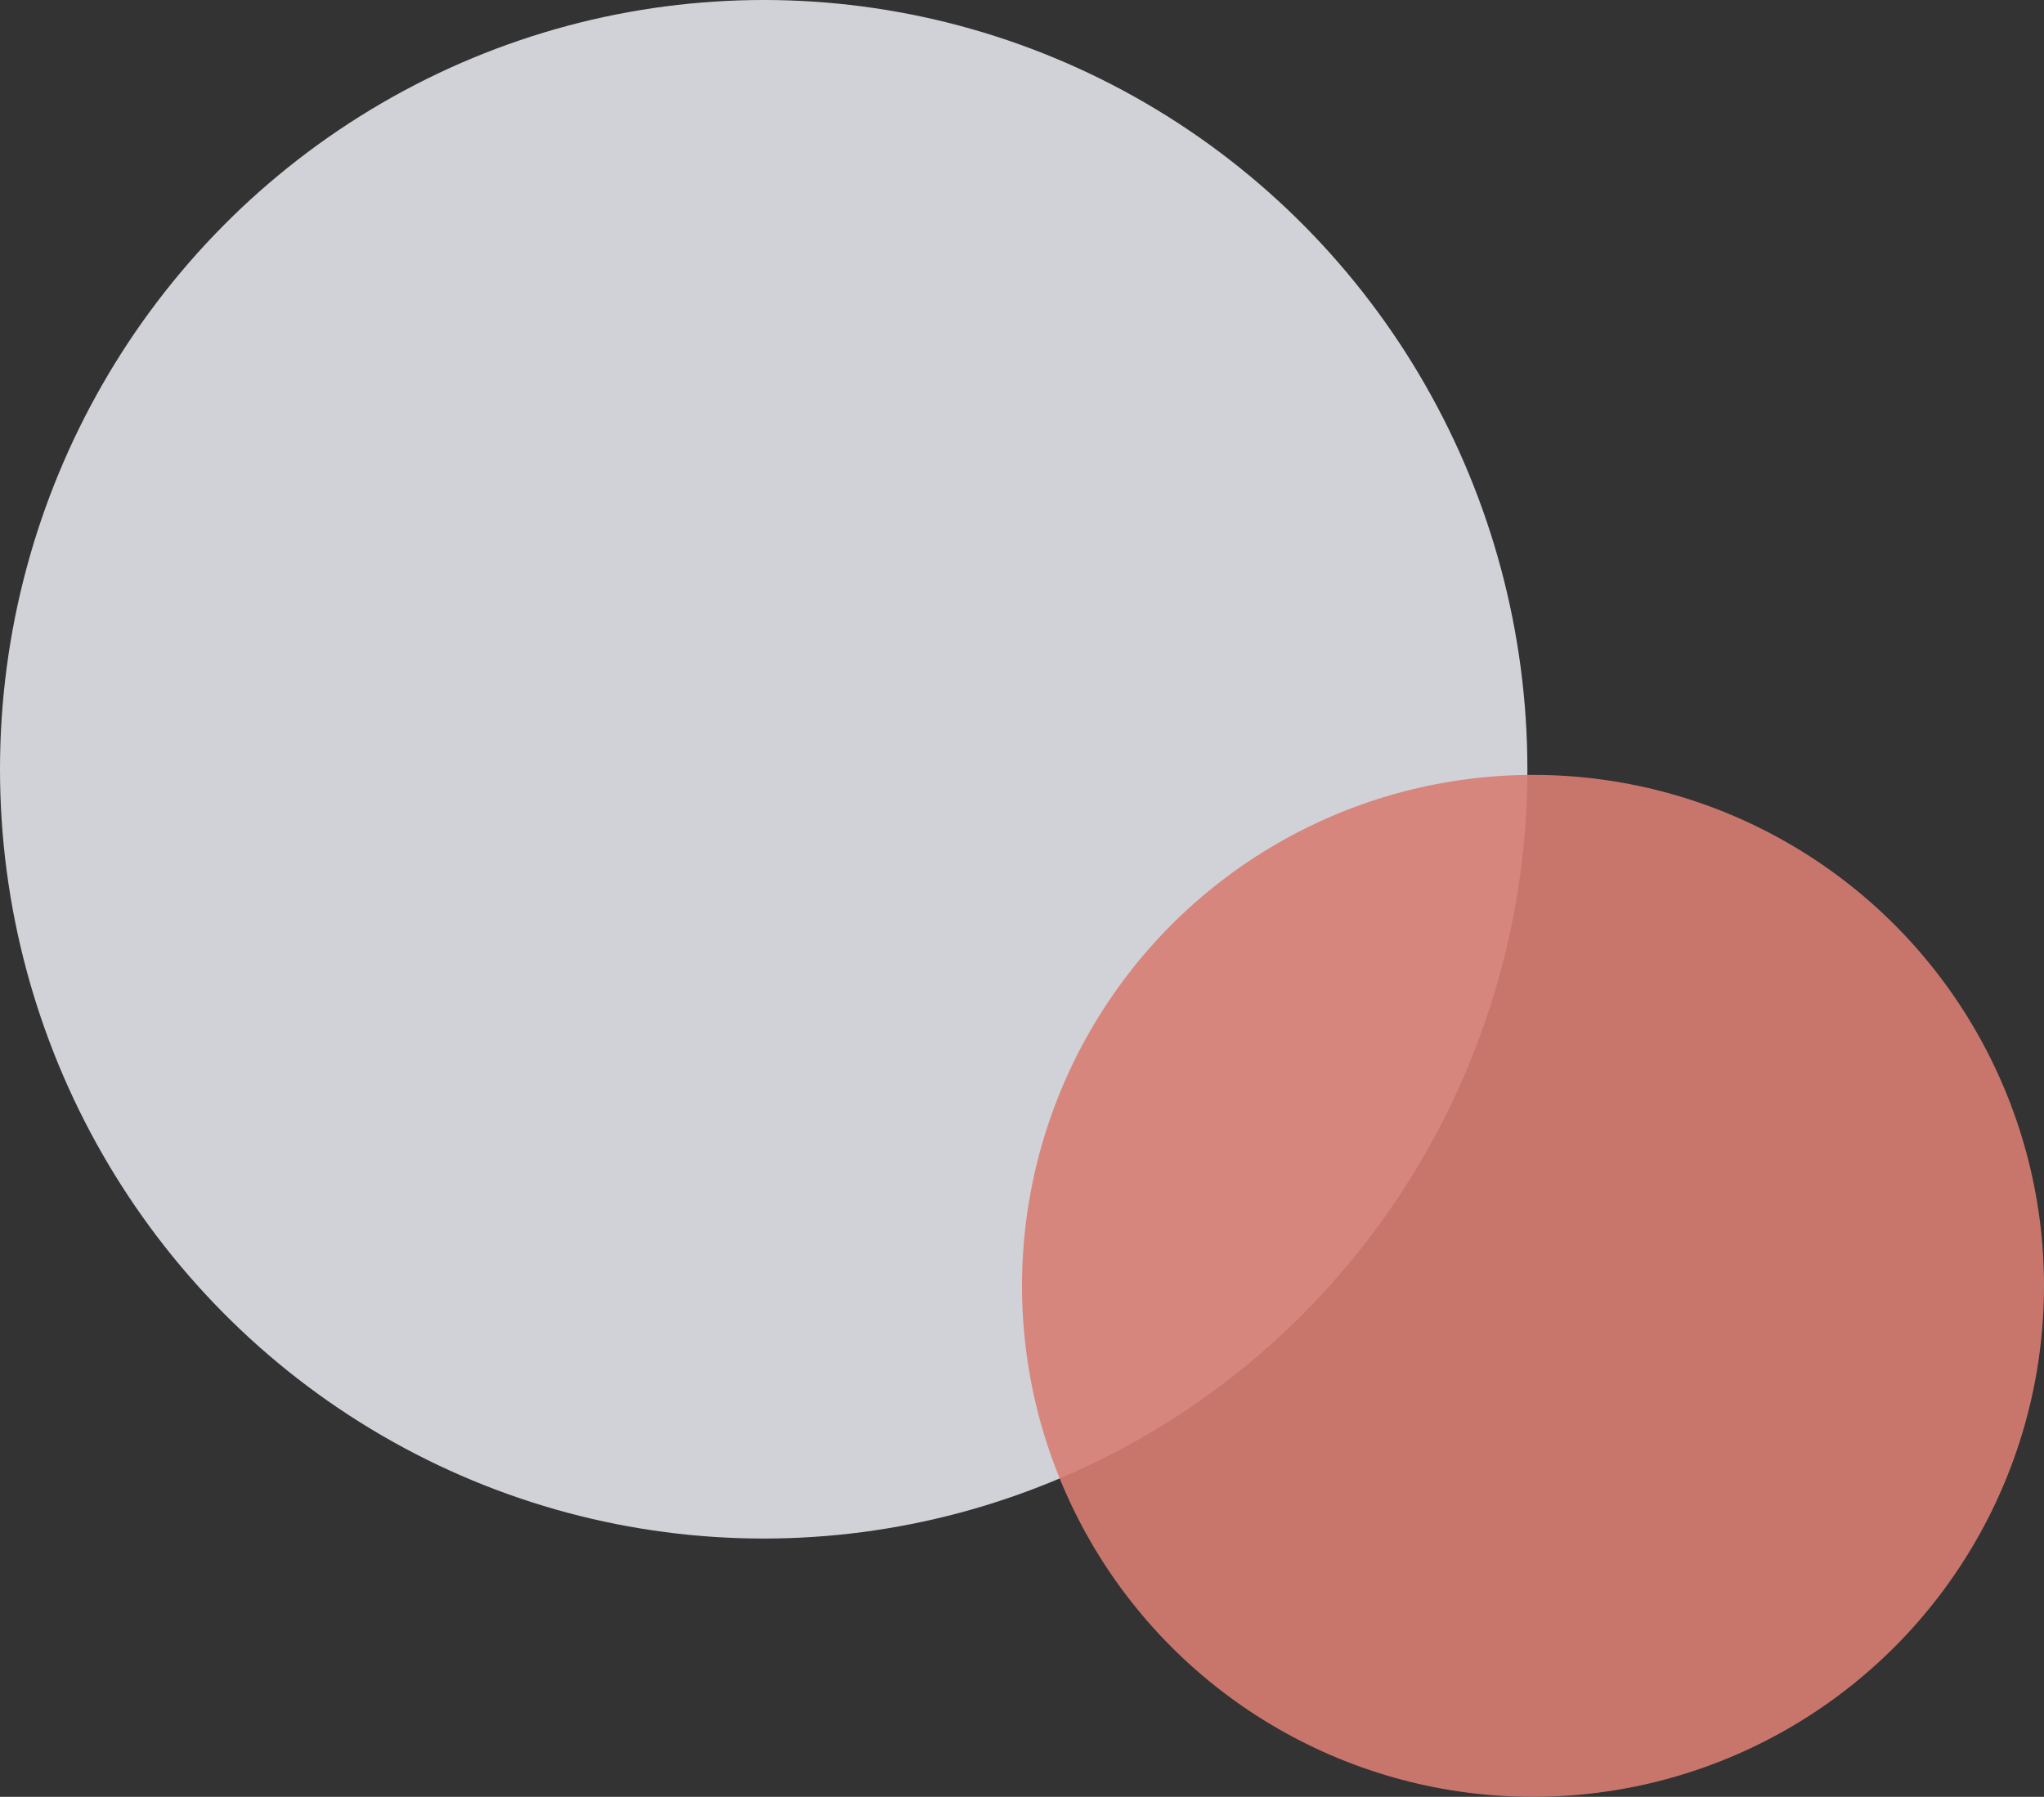
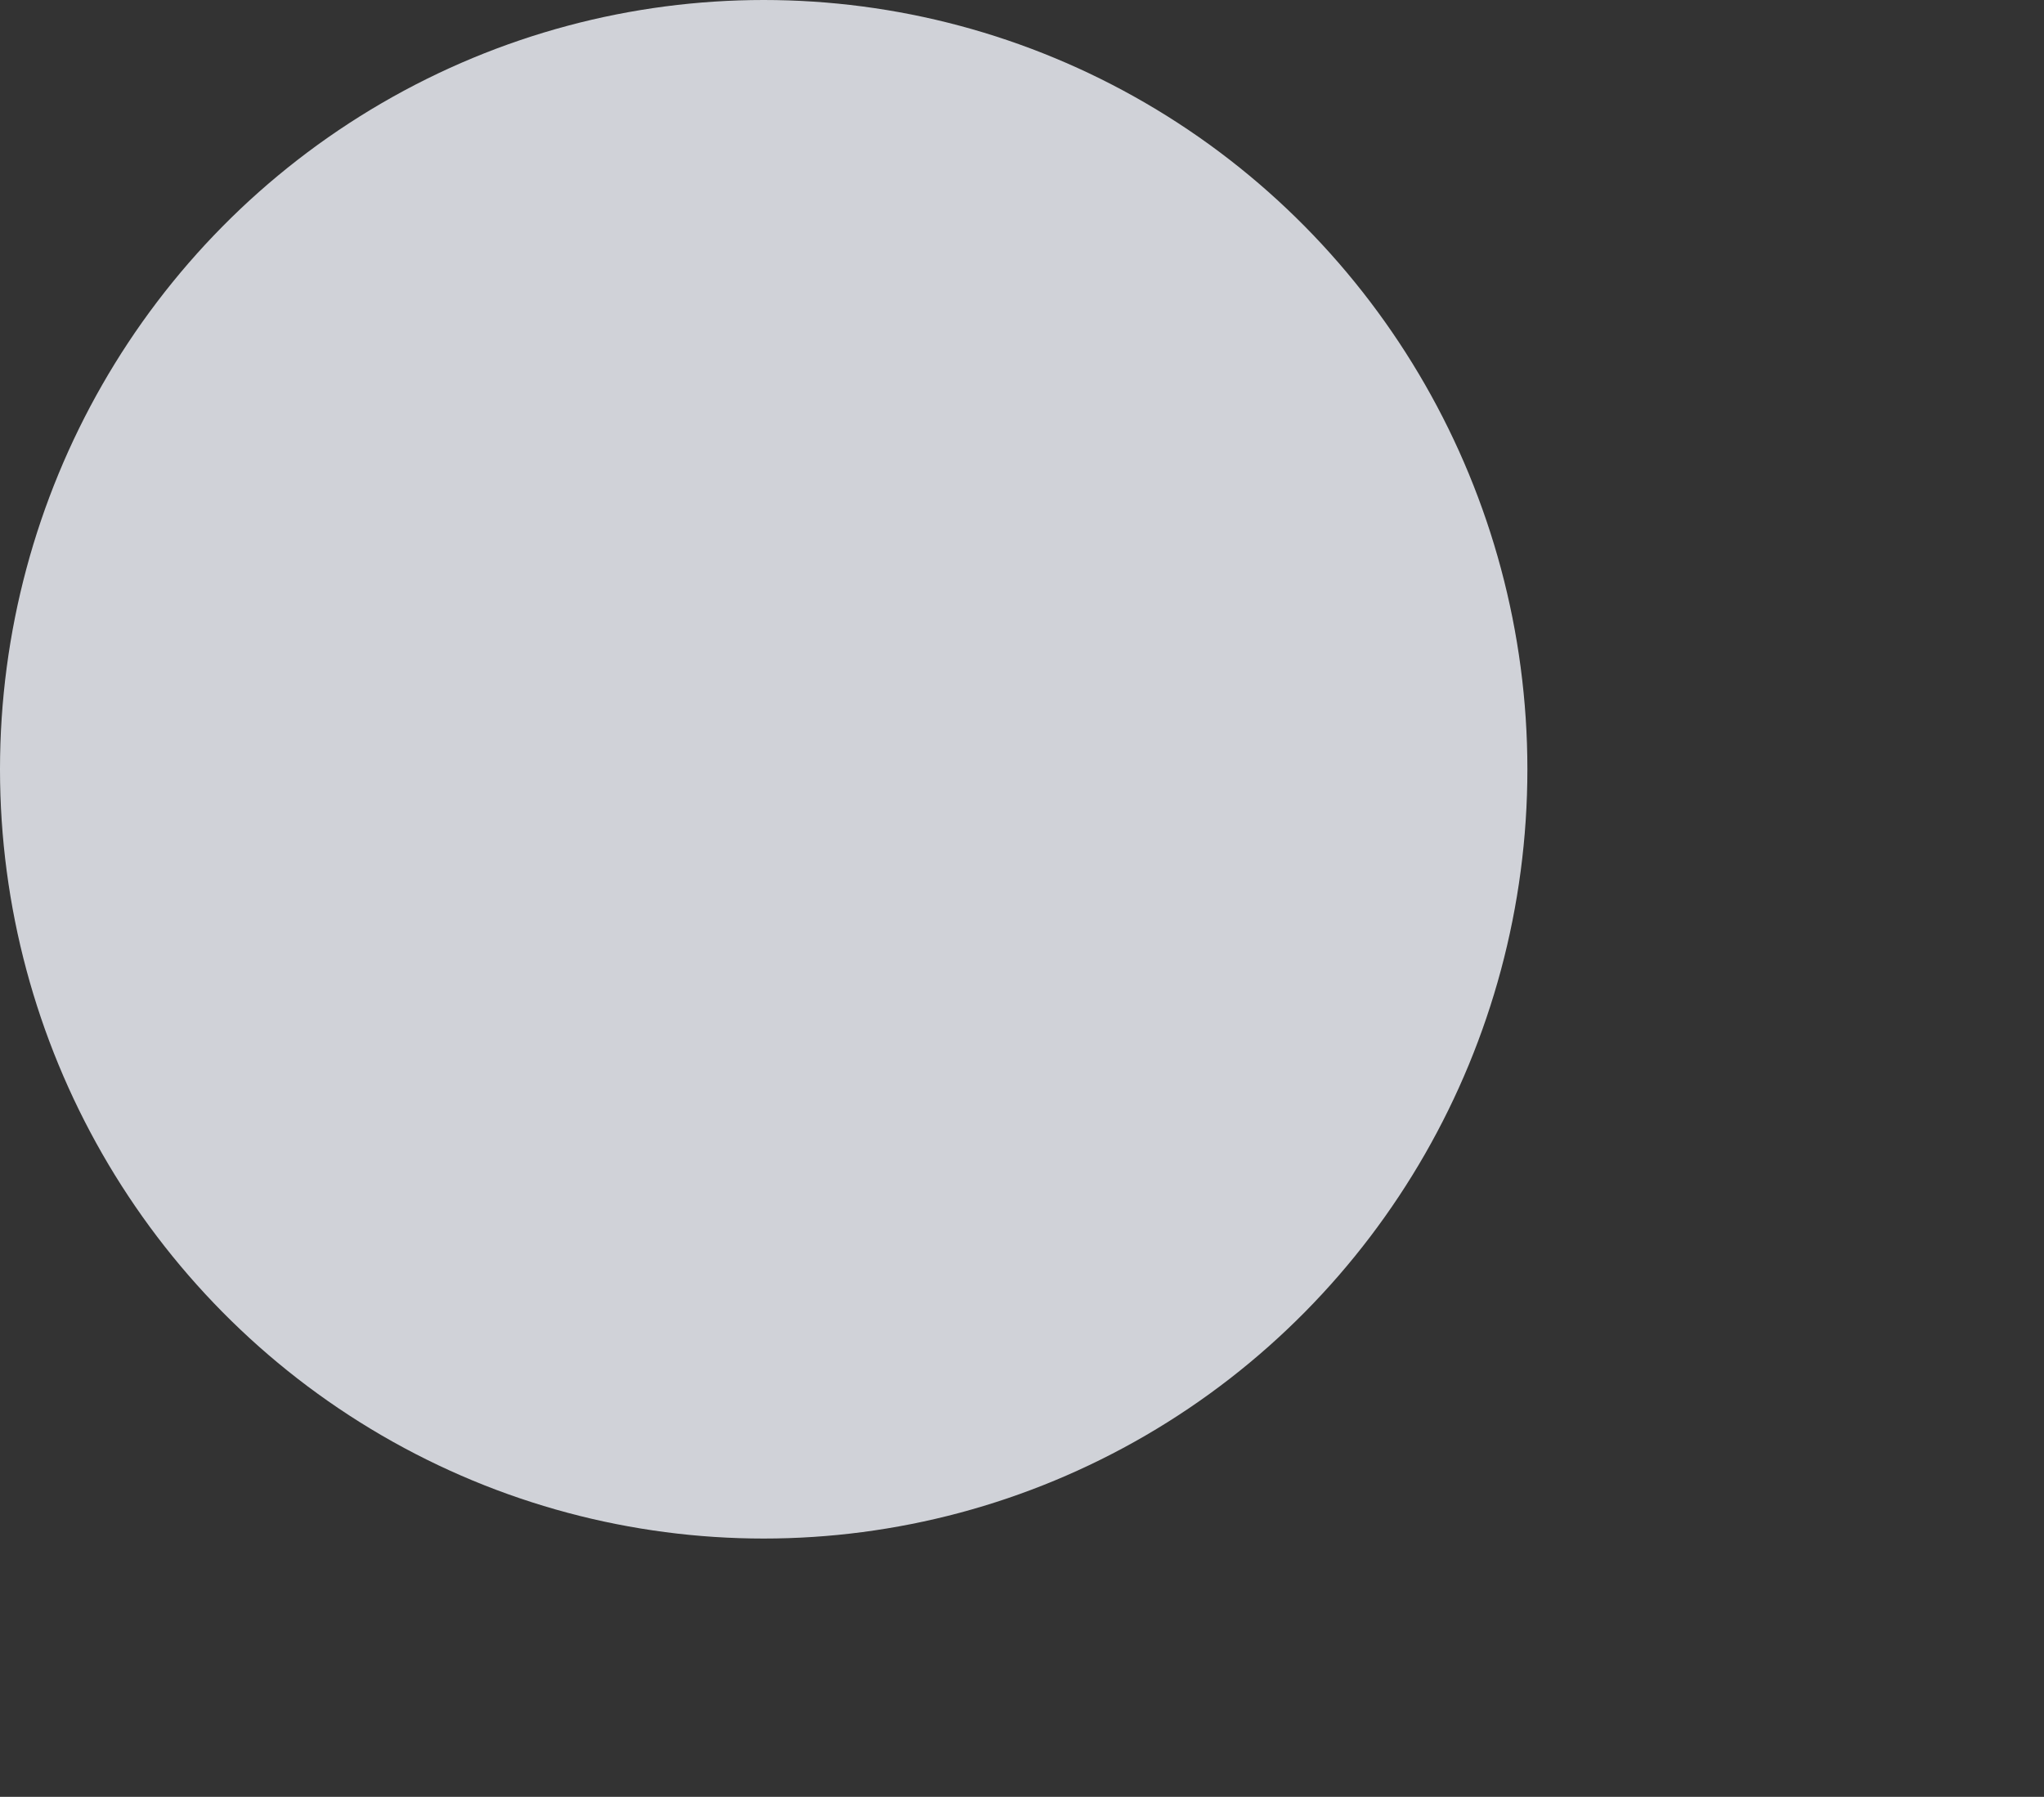
<svg xmlns="http://www.w3.org/2000/svg" width="182" height="160">
  <rect width="100%" height="100%" fill="#333333" stroke="none" />
  <g fill="none" fill-rule="evenodd" opacity=".813">
    <ellipse cx="68" cy="68.5" fill="#F4F7FE" rx="68" ry="68.5" />
-     <circle cx="136.5" cy="114.5" r="45.5" fill="#FE8F82" fill-opacity=".9" />
  </g>
</svg>